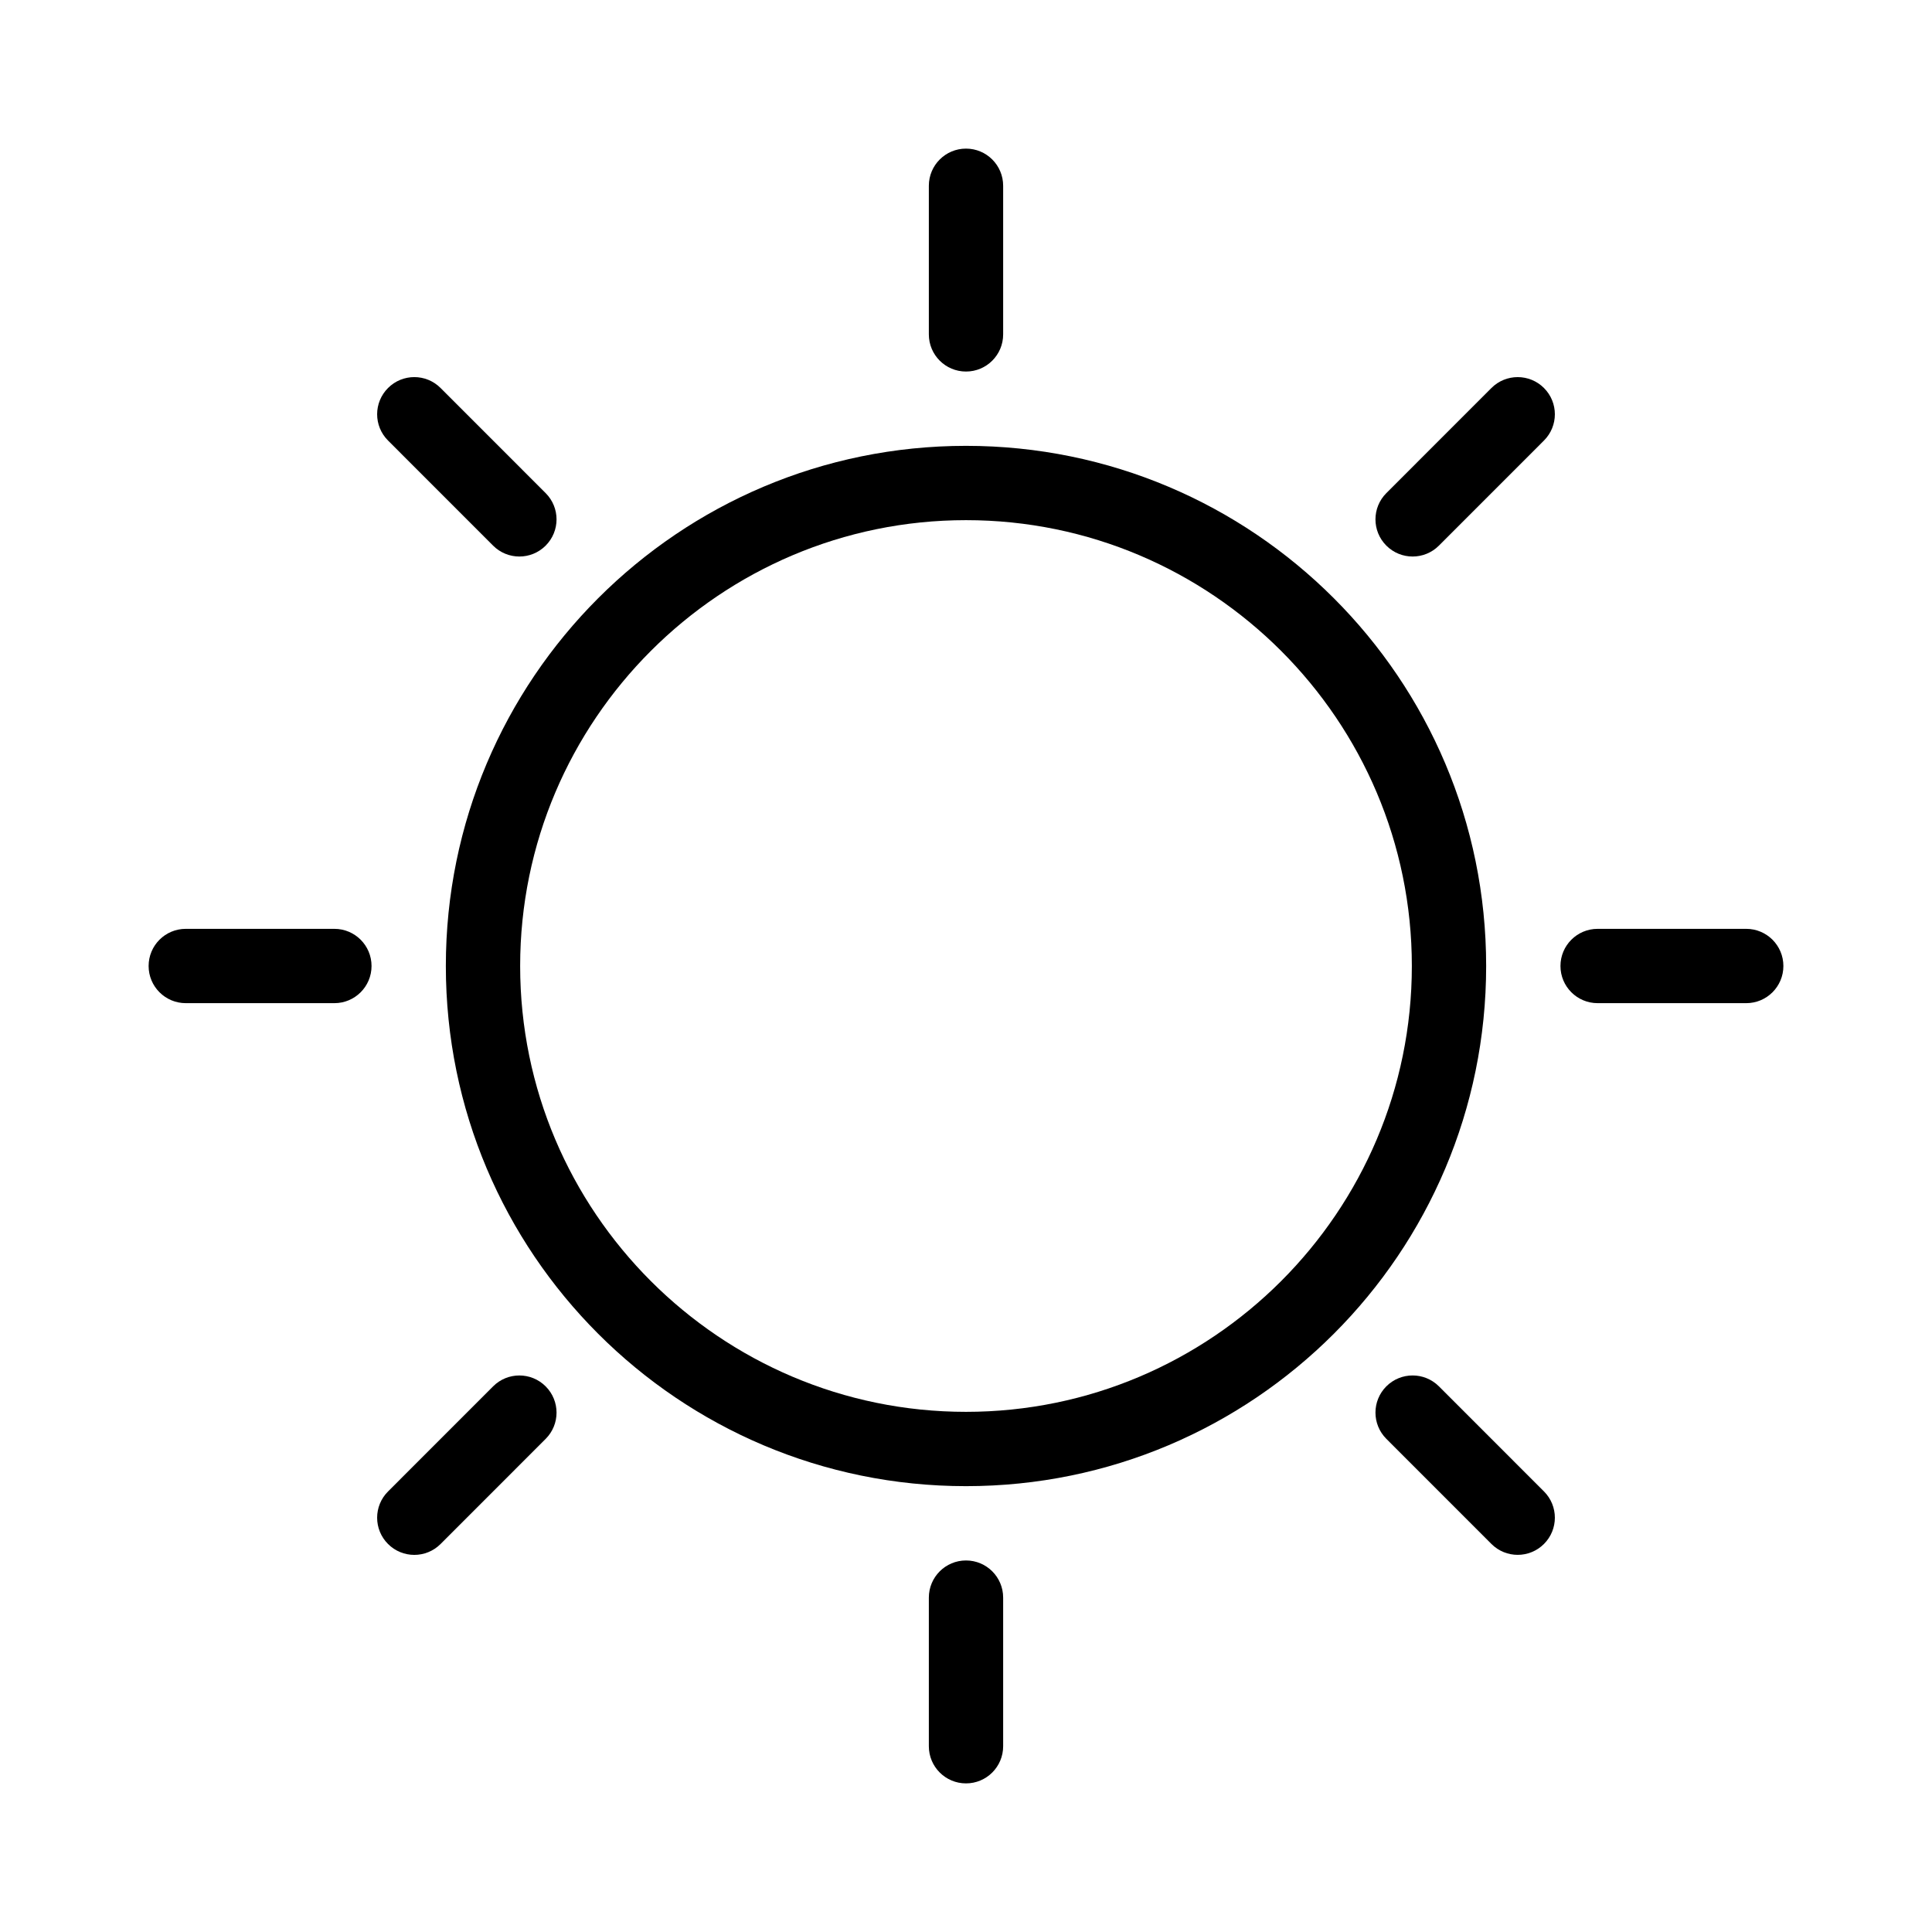
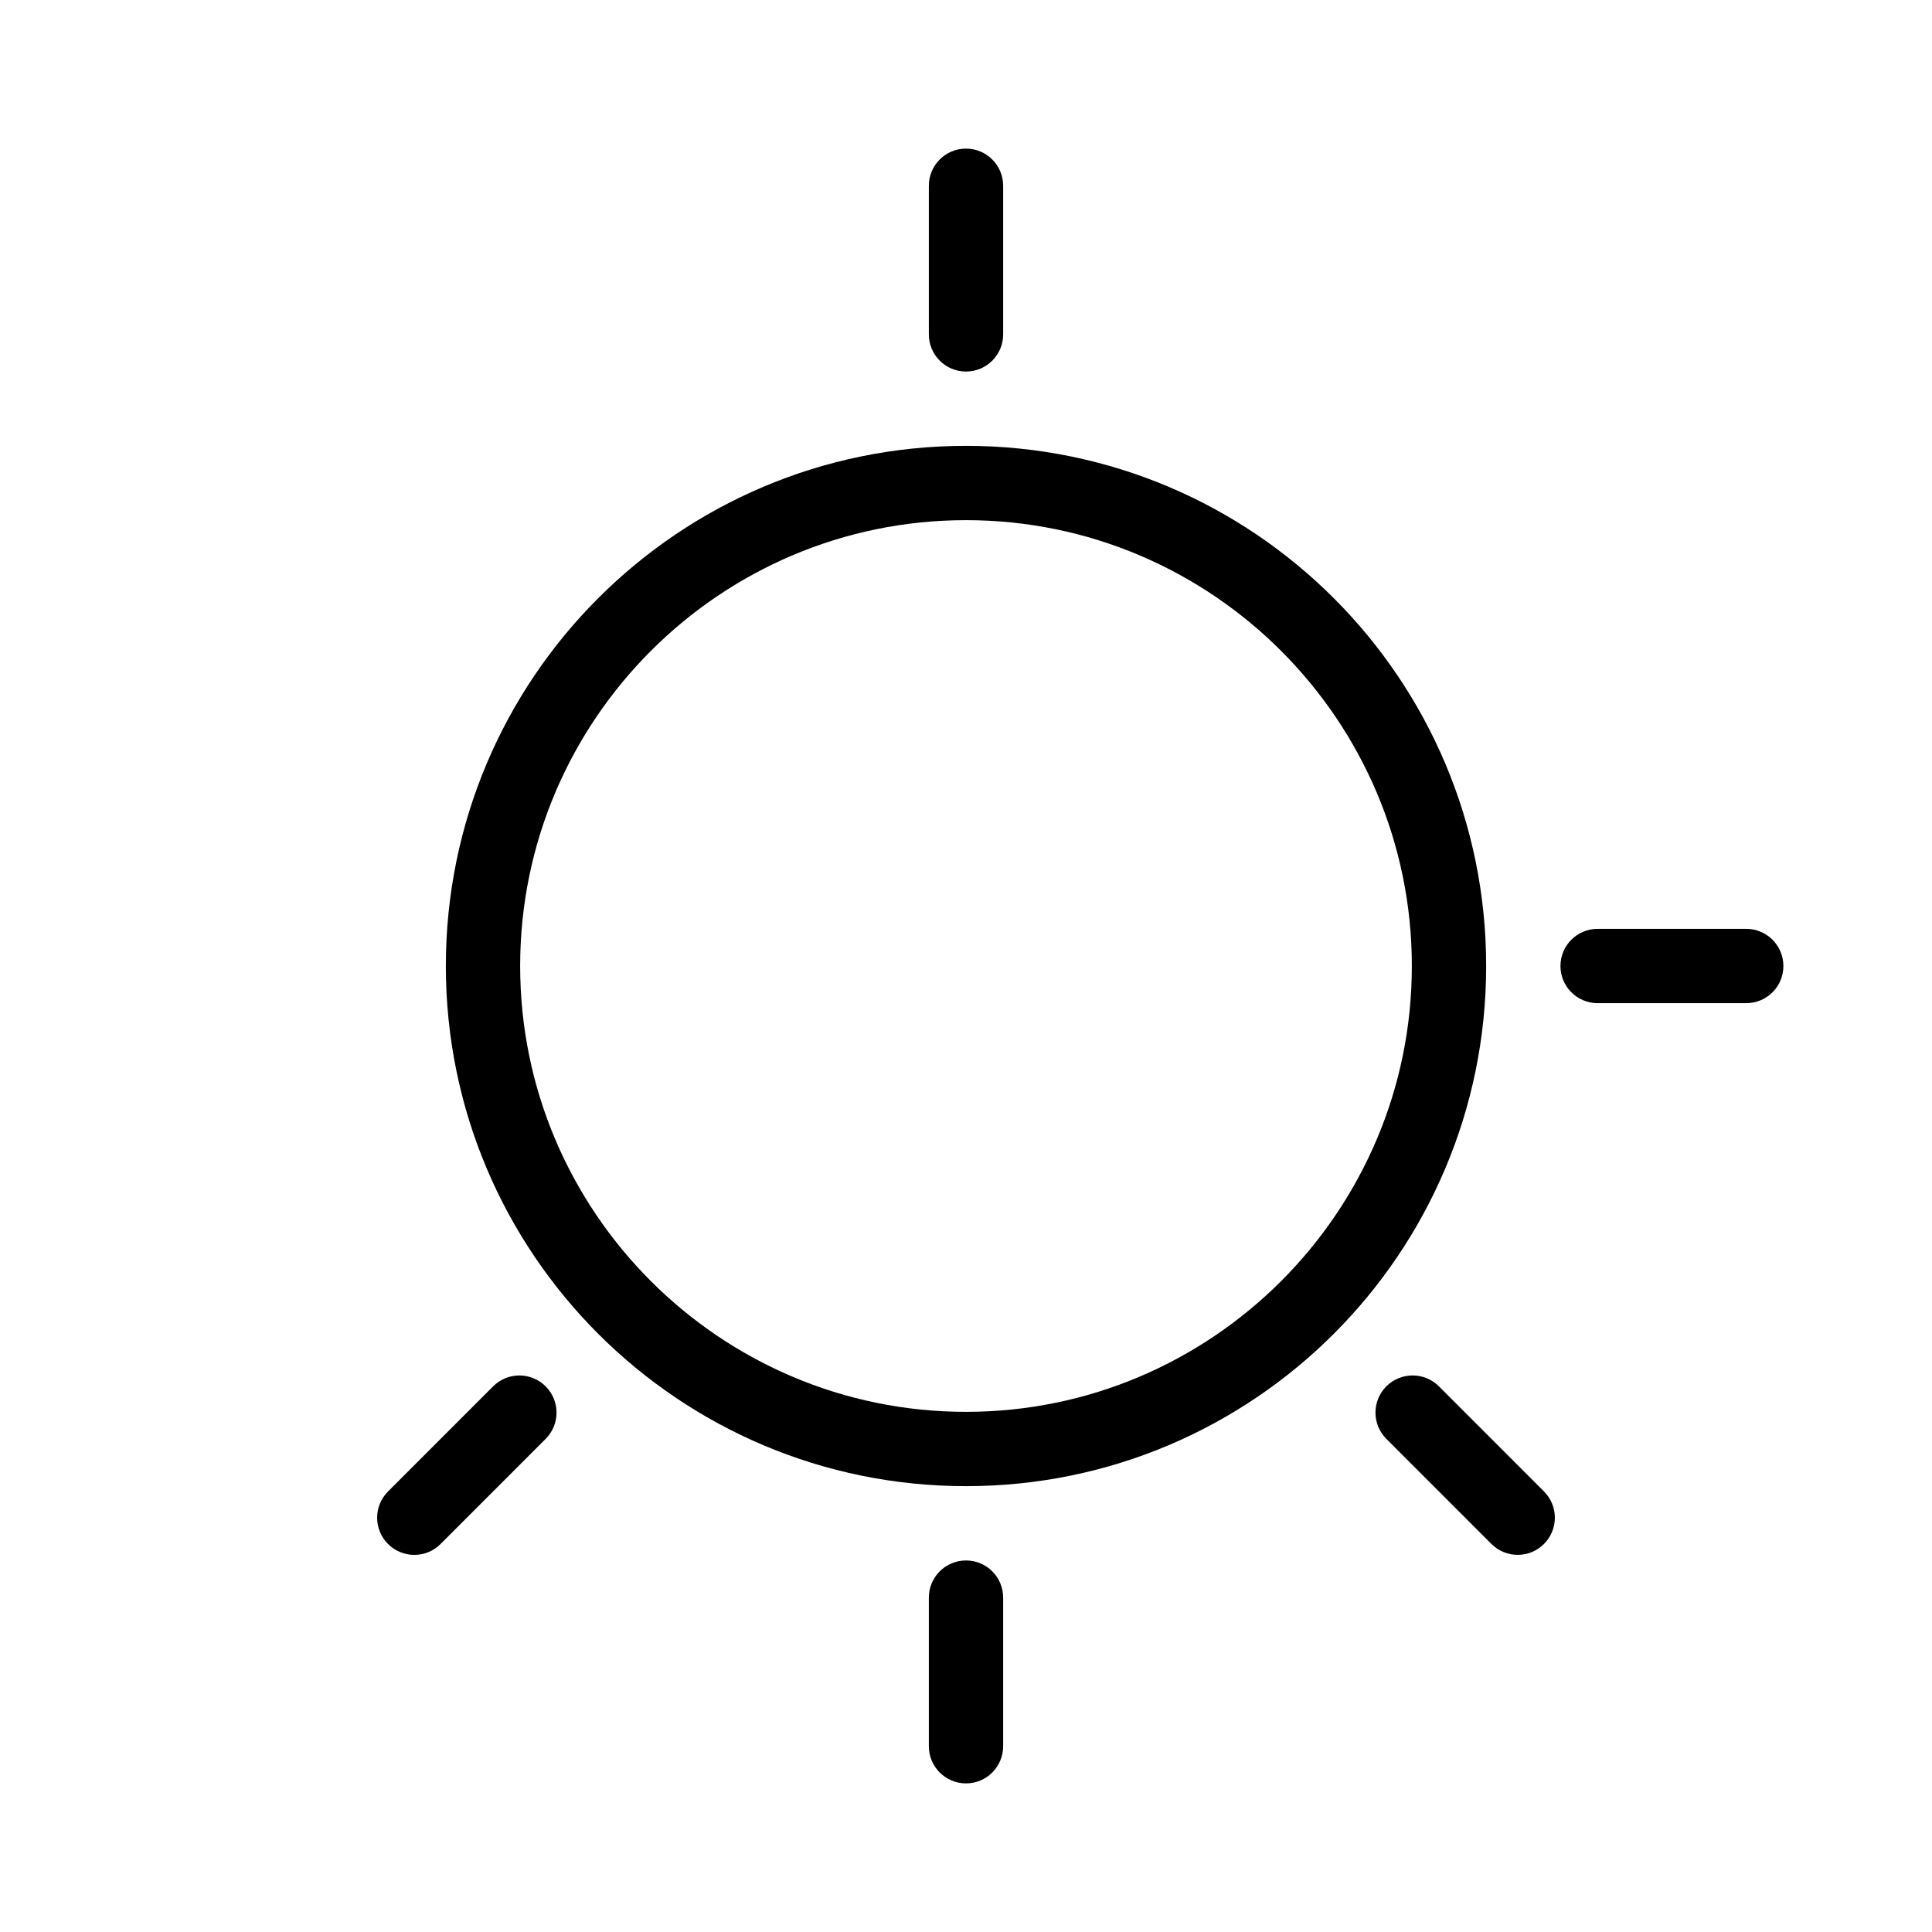
<svg xmlns="http://www.w3.org/2000/svg" version="1.1" x="0px" y="0px" viewBox="0 0 52 52" style="enable-background:new 0 0 52 52;" xml:space="preserve">
  <style type="text/css">
	.st0{display:none;}
	.st1{display:inline;}
	.st2{fill:none;}
</style>
  <g id="stroke">
    <g>
      <path d="M12,26c0,7.732,6.268,14,14,14s14-6.268,14-14s-6.268-14-14-14S12,18.268,12,26z M26,14c6.617,0,12,5.383,12,12    s-5.383,12-12,12s-12-5.383-12-12S19.383,14,26,14z" />
-       <path d="M4,26c0,0.553,0.448,1,1,1h4c0.552,0,1-0.447,1-1s-0.448-1-1-1H5C4.448,25,4,25.447,4,26z" />
      <path d="M47,25h-4c-0.552,0-1,0.447-1,1s0.448,1,1,1h4c0.552,0,1-0.447,1-1S47.552,25,47,25z" />
      <path d="M27,9V5c0-0.553-0.448-1-1-1s-1,0.447-1,1v4c0,0.553,0.448,1,1,1S27,9.553,27,9z" />
      <path d="M25,43v4c0,0.553,0.448,1,1,1s1-0.447,1-1v-4c0-0.553-0.448-1-1-1S25,42.447,25,43z" />
-       <path d="M11.858,10.443c-0.391-0.391-1.023-0.391-1.414,0s-0.391,1.023,0,1.414l2.828,2.829    c0.195,0.195,0.451,0.293,0.707,0.293s0.512-0.098,0.707-0.293c0.391-0.391,0.391-1.023,0-1.414L11.858,10.443z" />
      <path d="M37.314,37.313c-0.391,0.391-0.391,1.023,0,1.414l2.828,2.829c0.195,0.195,0.451,0.293,0.707,0.293    s0.512-0.098,0.707-0.293c0.391-0.391,0.391-1.023,0-1.414l-2.828-2.829C38.337,36.923,37.705,36.923,37.314,37.313    z" />
-       <path d="M40.142,10.443l-2.828,2.829c-0.391,0.391-0.391,1.023,0,1.414c0.195,0.195,0.451,0.293,0.707,0.293    s0.512-0.098,0.707-0.293l2.828-2.829c0.391-0.391,0.391-1.023,0-1.414S40.532,10.053,40.142,10.443z" />
      <path d="M10.444,41.557c0.195,0.195,0.451,0.293,0.707,0.293s0.512-0.098,0.707-0.293l2.828-2.829    c0.391-0.391,0.391-1.023,0-1.414s-1.024-0.391-1.414,0l-2.828,2.829C10.053,40.533,10.053,41.166,10.444,41.557z" />
    </g>
  </g>
  <g id="filled" class="st0">
    <g class="st1">
      <circle cx="26" cy="26" r="14" />
      <path d="M4,26c0,0.553,0.448,1,1,1h4c0.552,0,1-0.447,1-1s-0.448-1-1-1H5C4.448,25,4,25.447,4,26z" />
-       <path d="M47,25h-4c-0.552,0-1,0.447-1,1s0.448,1,1,1h4c0.552,0,1-0.447,1-1S47.552,25,47,25z" />
      <path d="M27,9V5c0-0.553-0.448-1-1-1s-1,0.447-1,1v4c0,0.553,0.448,1,1,1S27,9.553,27,9z" />
      <path d="M25,43v4c0,0.553,0.448,1,1,1s1-0.447,1-1v-4c0-0.553-0.448-1-1-1S25,42.447,25,43z" />
      <path d="M11.858,10.443c-0.391-0.391-1.023-0.391-1.414,0s-0.391,1.023,0,1.414l2.828,2.829    c0.195,0.195,0.451,0.293,0.707,0.293s0.512-0.098,0.707-0.293c0.391-0.391,0.391-1.023,0-1.414L11.858,10.443z" />
      <path d="M37.314,37.313c-0.391,0.391-0.391,1.023,0,1.414l2.828,2.829c0.195,0.195,0.451,0.293,0.707,0.293    s0.512-0.098,0.707-0.293c0.391-0.391,0.391-1.023,0-1.414l-2.828-2.829C38.337,36.923,37.705,36.923,37.314,37.313    z" />
      <path d="M40.142,10.443l-2.828,2.829c-0.391,0.391-0.391,1.023,0,1.414c0.195,0.195,0.451,0.293,0.707,0.293    s0.512-0.098,0.707-0.293l2.828-2.829c0.391-0.391,0.391-1.023,0-1.414S40.532,10.053,40.142,10.443z" />
-       <path d="M10.444,41.557c0.195,0.195,0.451,0.293,0.707,0.293s0.512-0.098,0.707-0.293l2.828-2.829    c0.391-0.391,0.391-1.023,0-1.414s-1.024-0.391-1.414,0l-2.828,2.829C10.053,40.533,10.053,41.166,10.444,41.557z" />
    </g>
  </g>
</svg>